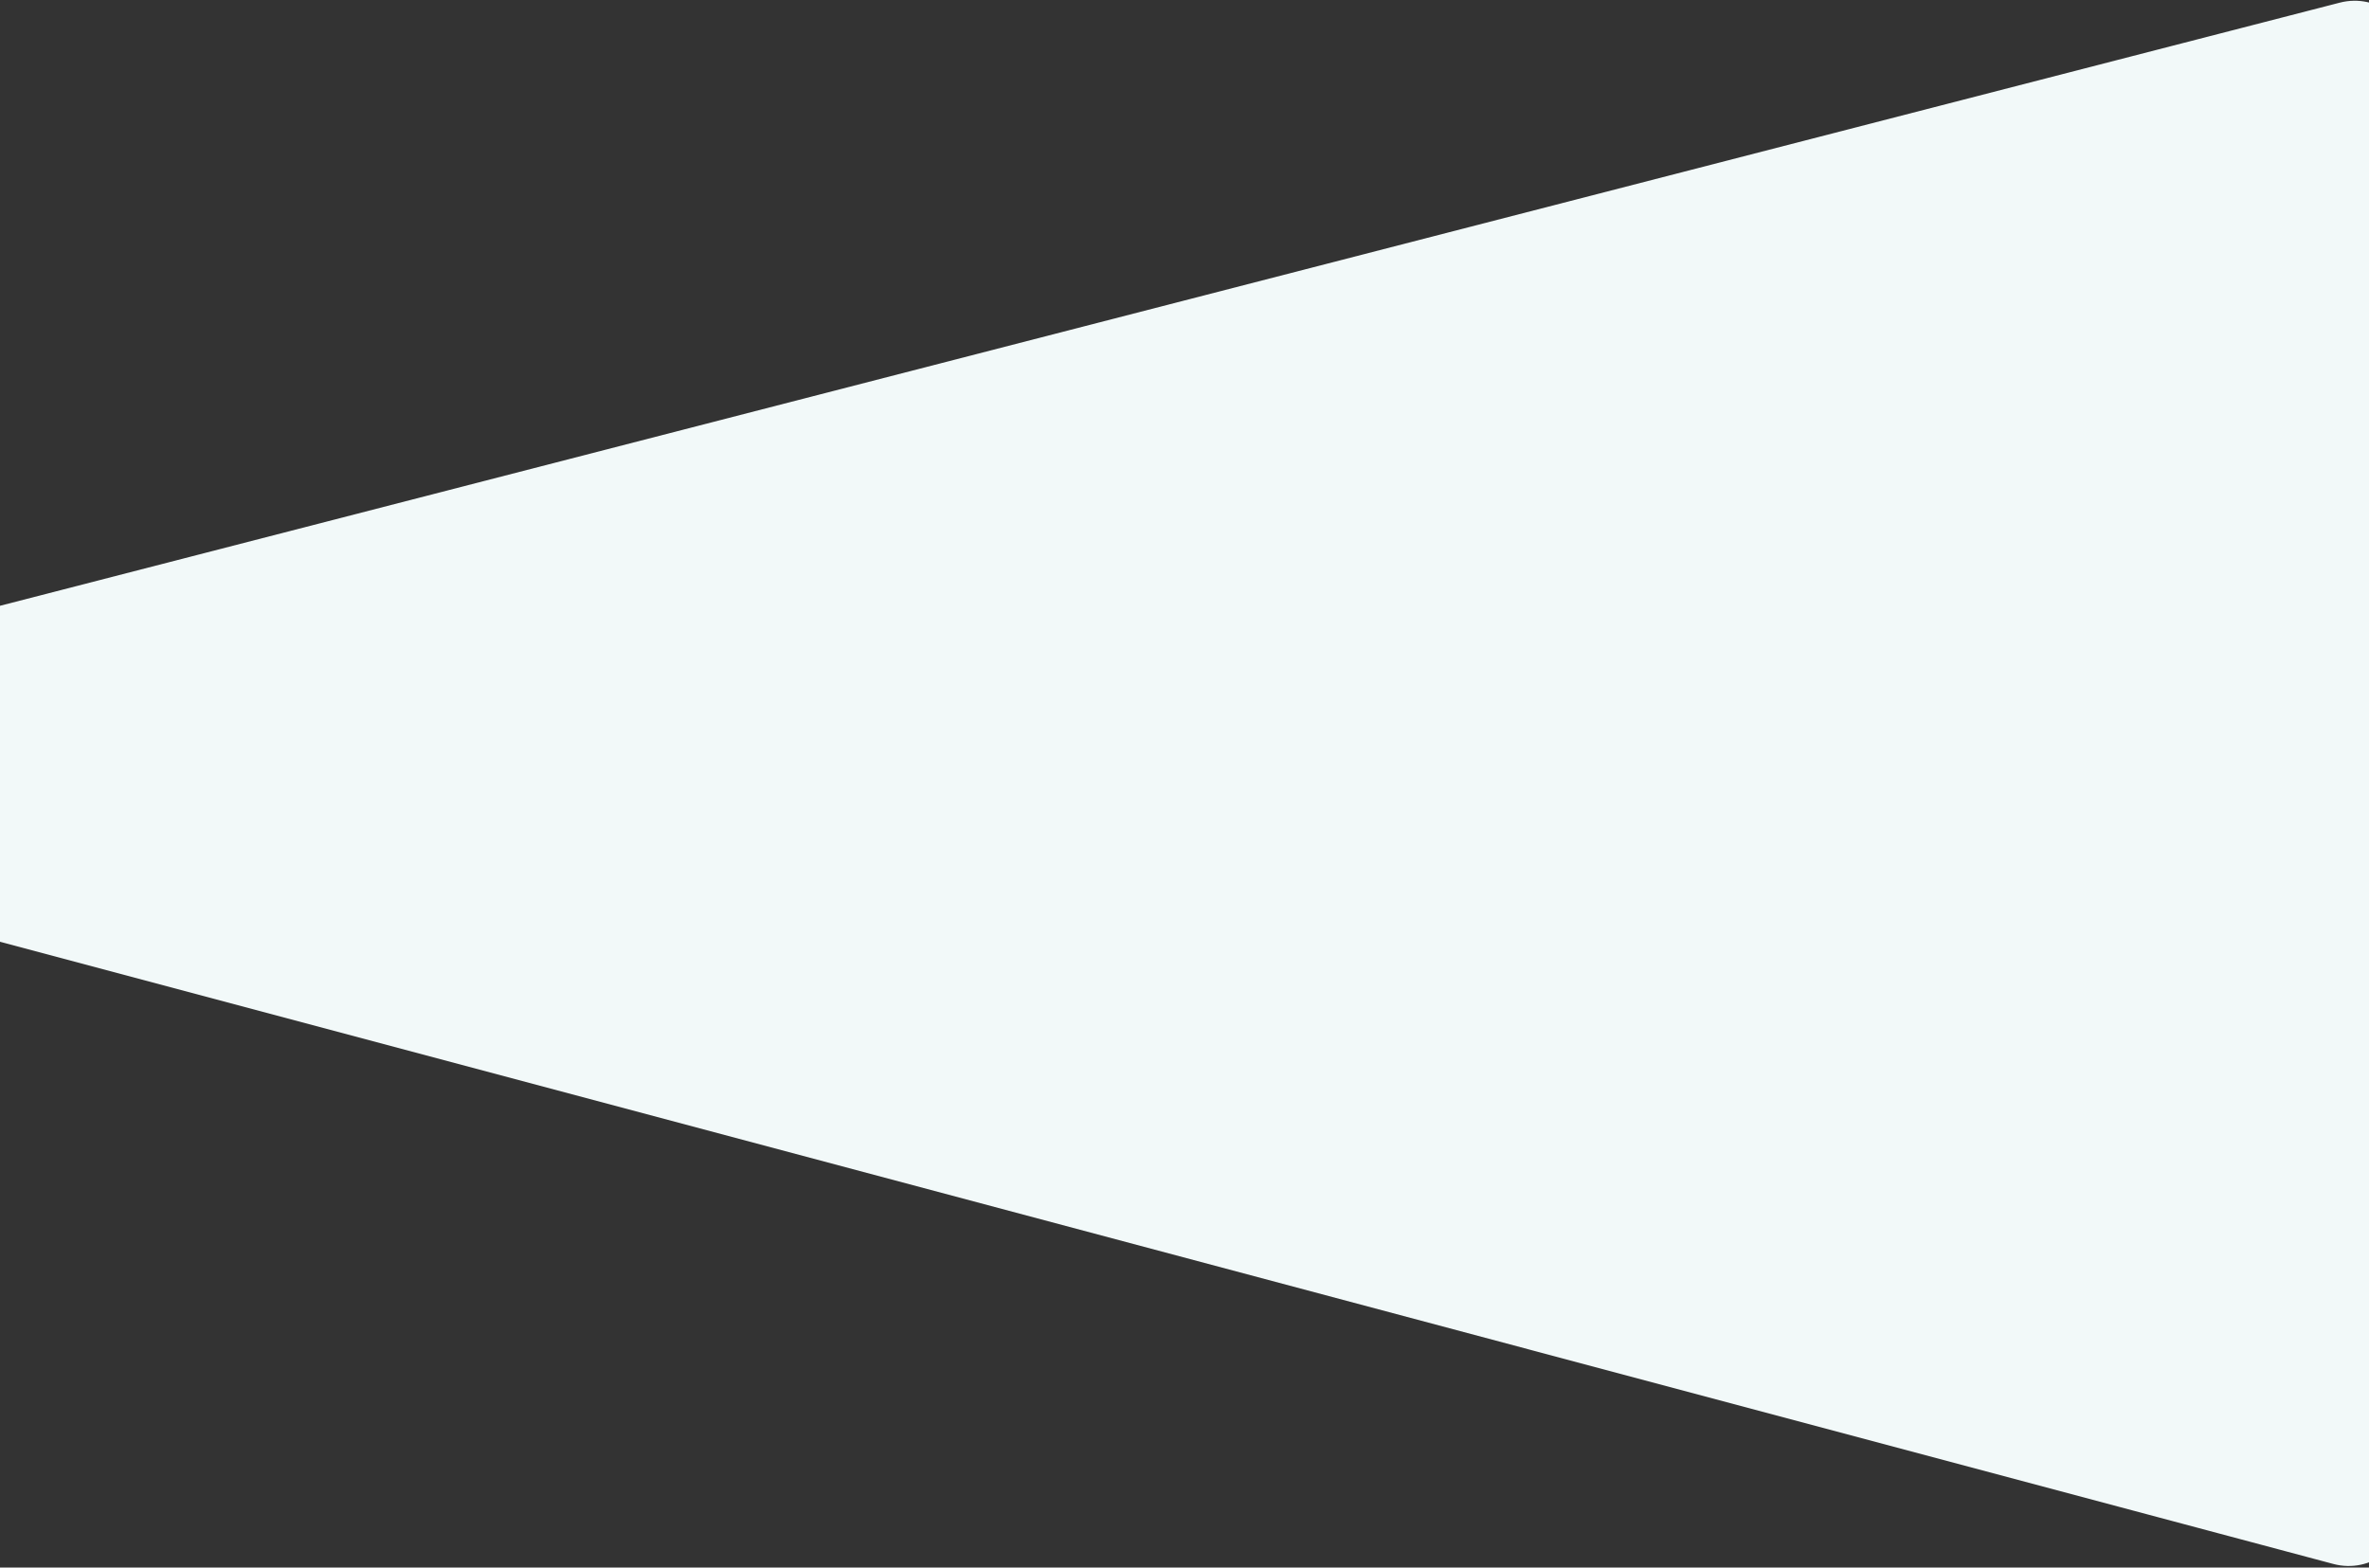
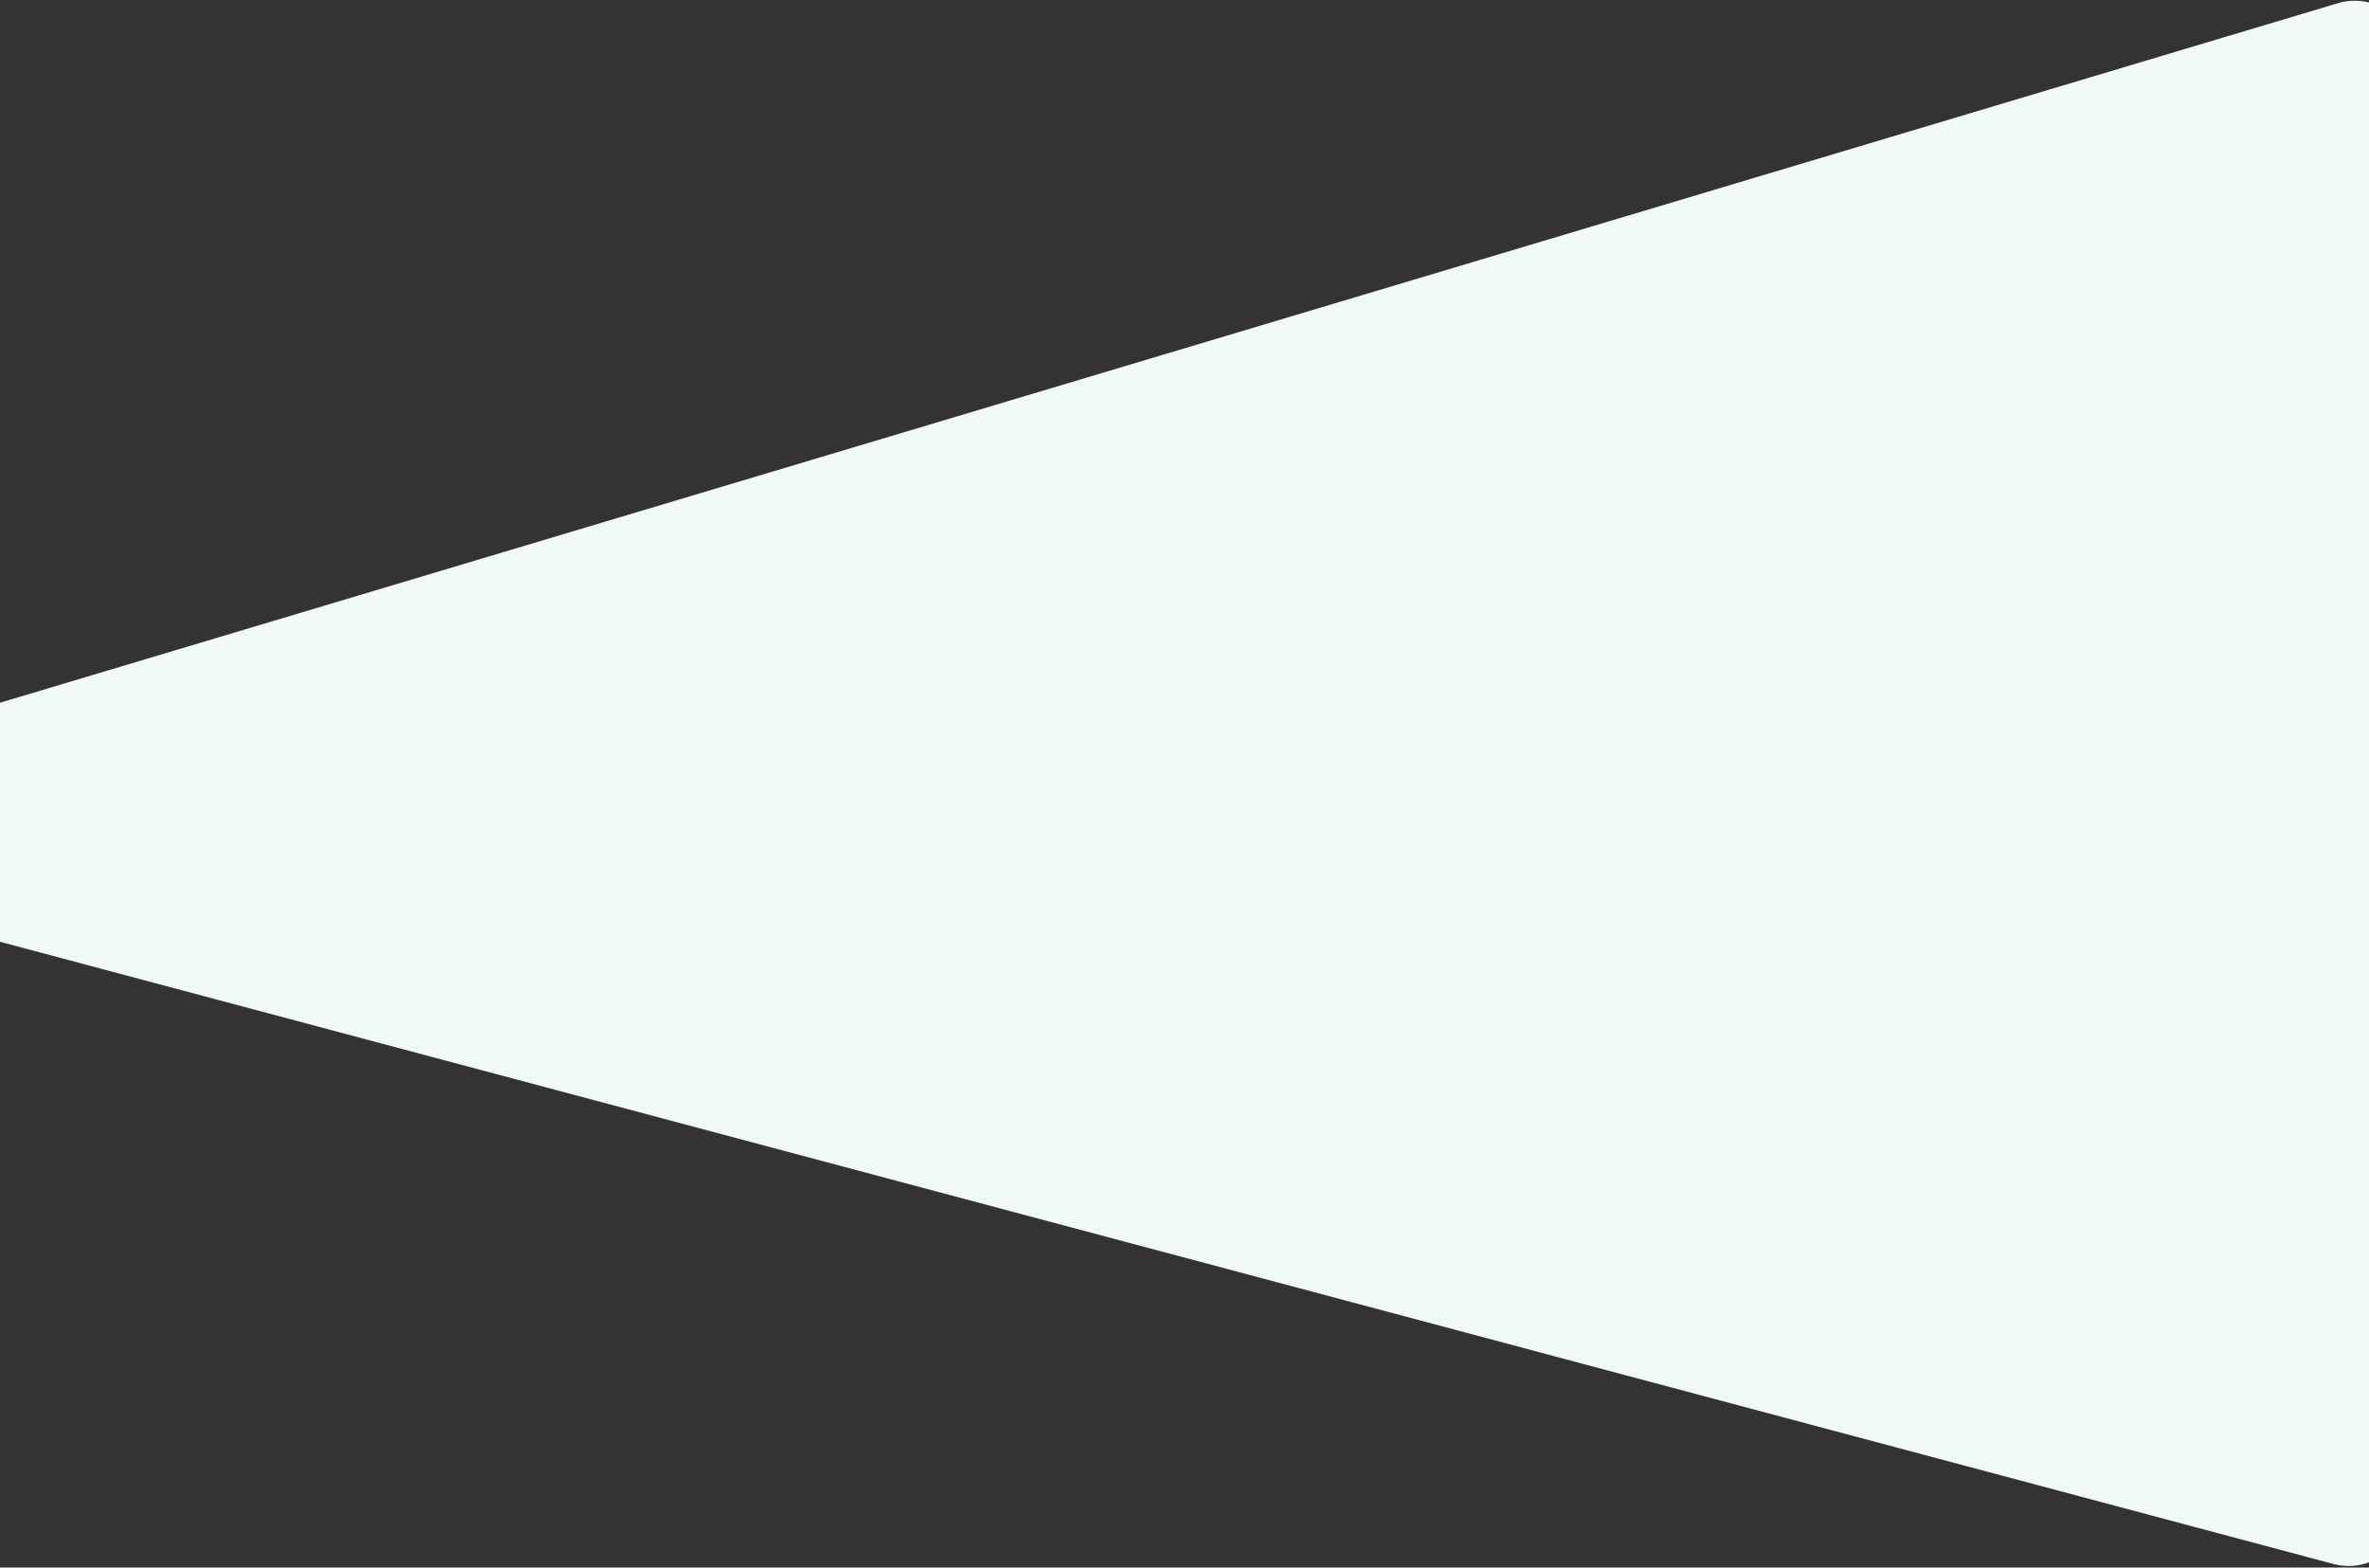
<svg xmlns="http://www.w3.org/2000/svg" width="1440" height="953" viewBox="0 0 1440 953" fill="none">
  <rect x="0" y="0" width="1440" height="953" fill="#333333" stroke="none" />
-   <path d="M-256.762 504.066C-292.546 494.522 -292.334 443.668 -256.472 434.422L1422.25 1.611C1445.1 -4.279 1467.34 13.029 1467.24 36.62L1463.58 916.184C1463.48 939.775 1441.1 956.898 1418.31 950.818L-256.762 504.066Z" fill="#F2F9F9" />
+   <path d="M-256.762 504.066L1422.25 1.611C1445.1 -4.279 1467.34 13.029 1467.24 36.62L1463.58 916.184C1463.48 939.775 1441.1 956.898 1418.31 950.818L-256.762 504.066Z" fill="#F2F9F9" />
</svg>